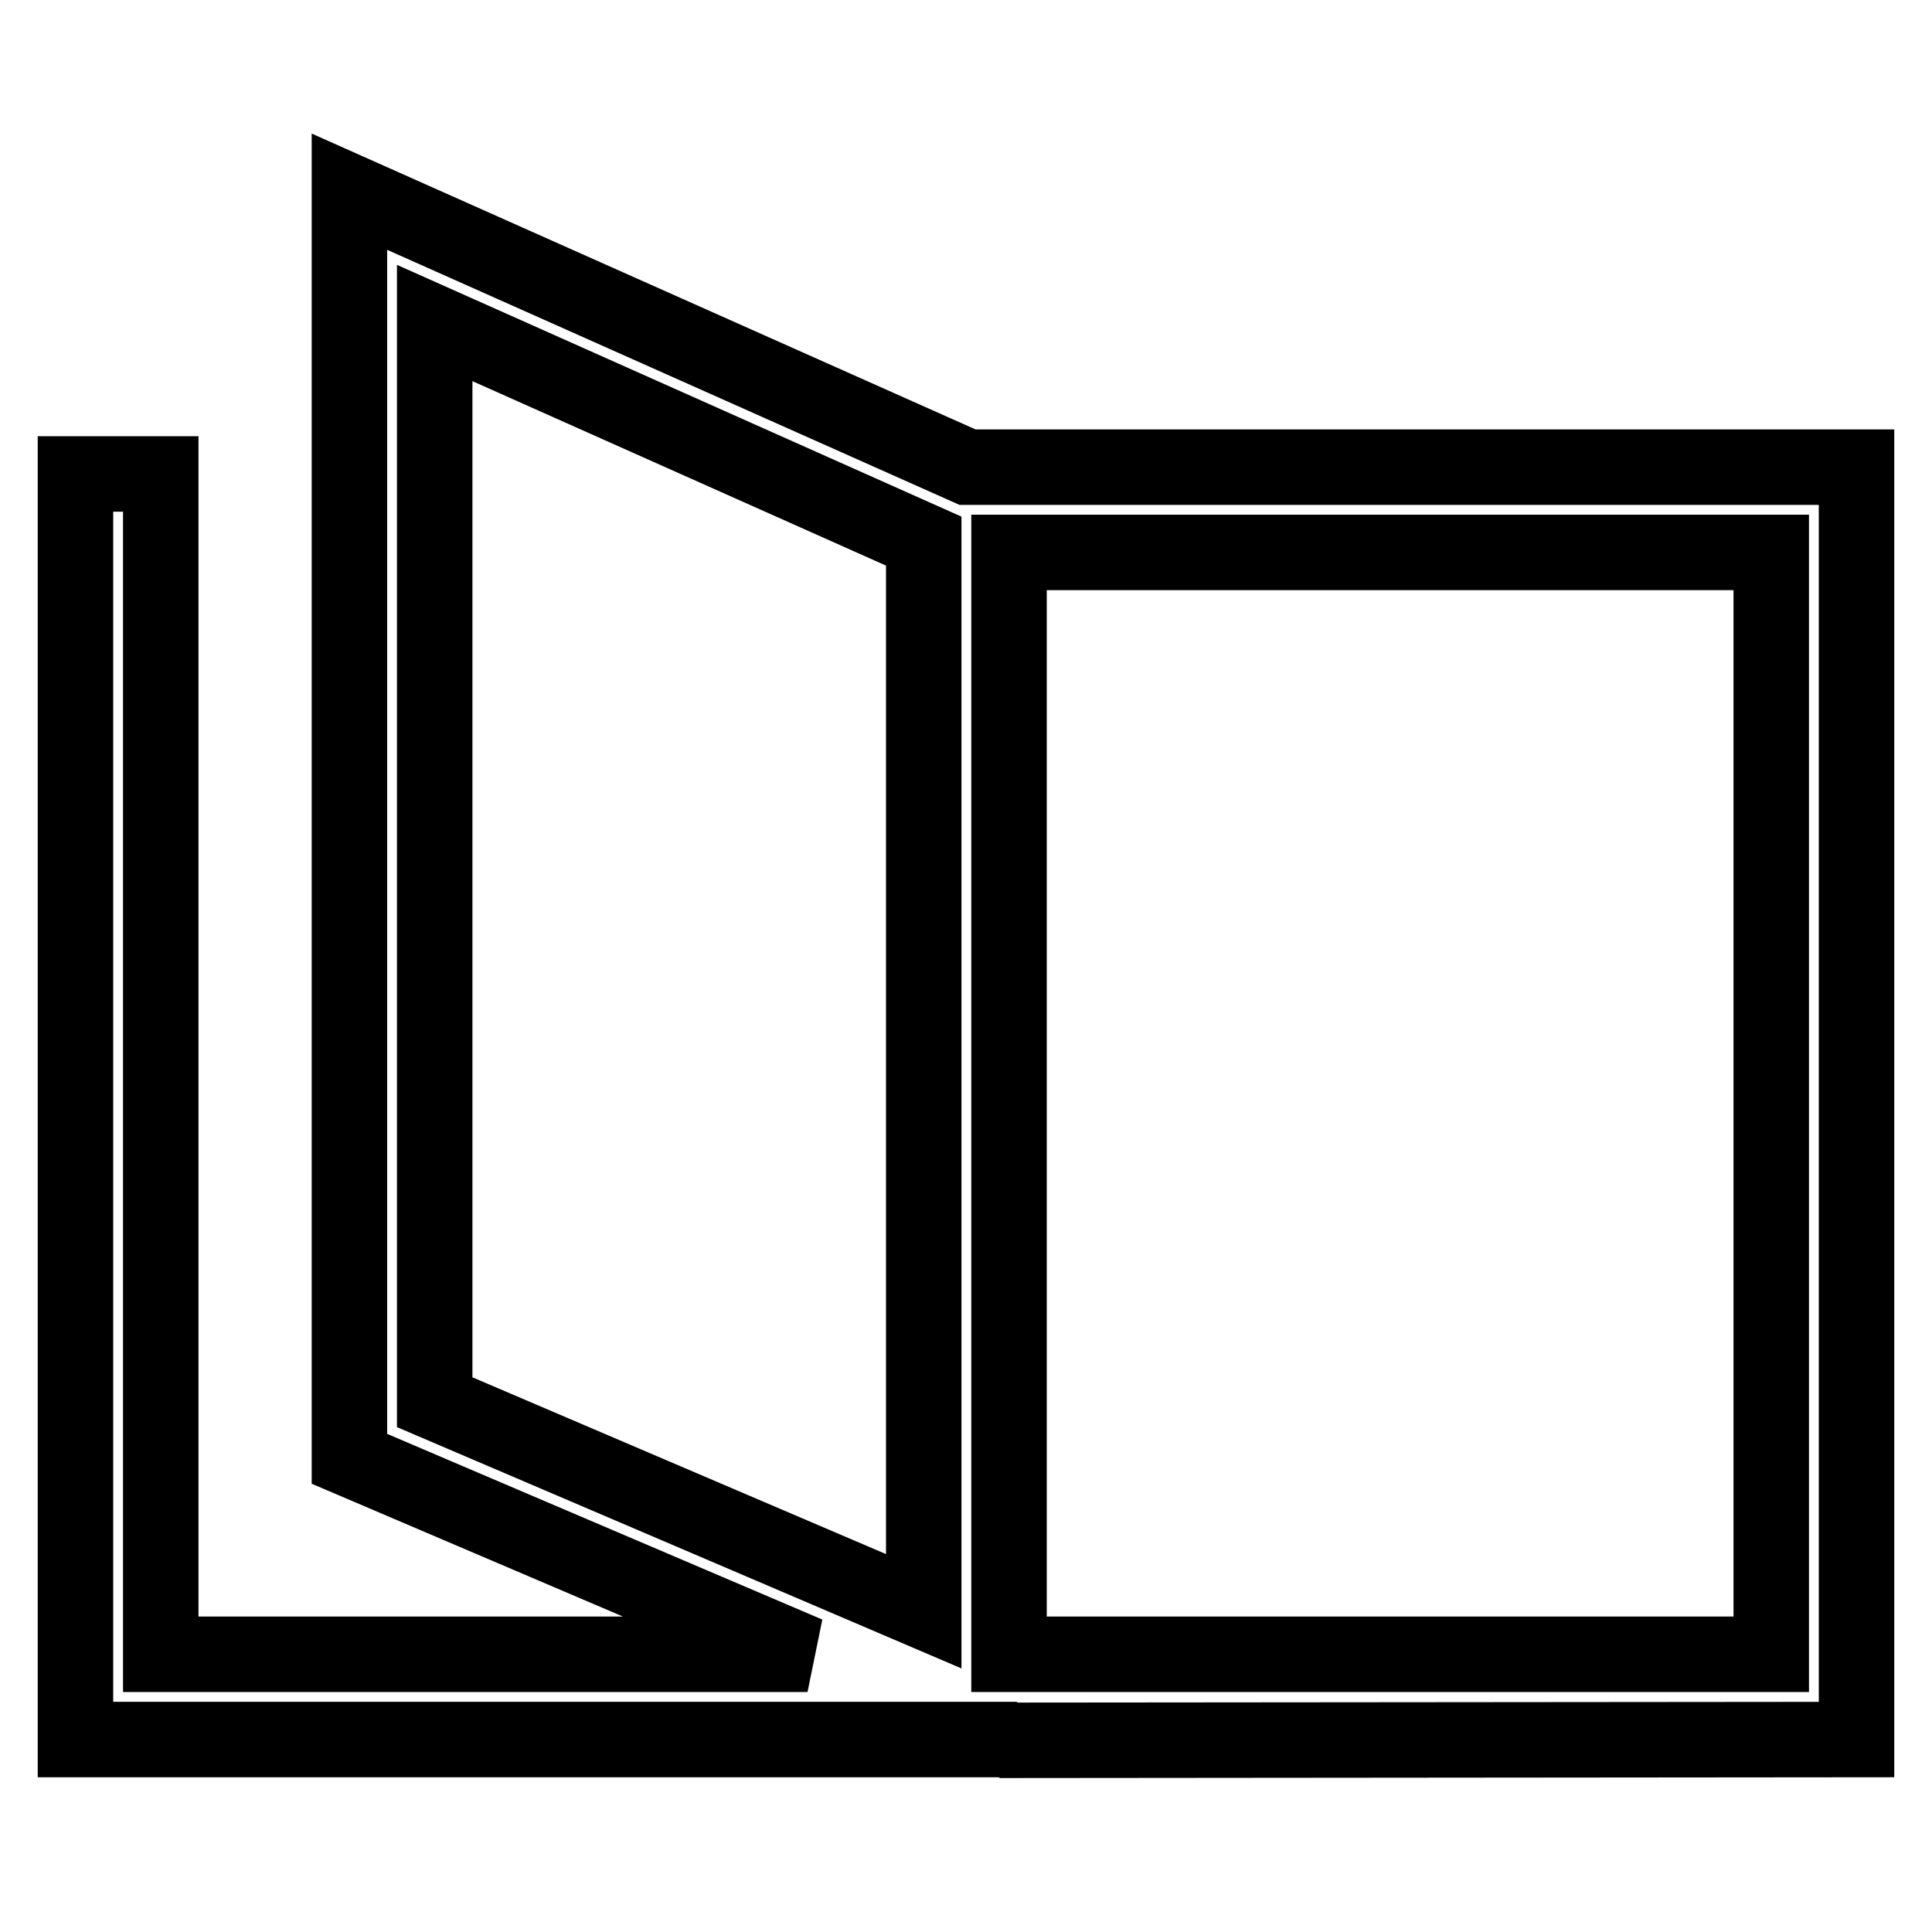
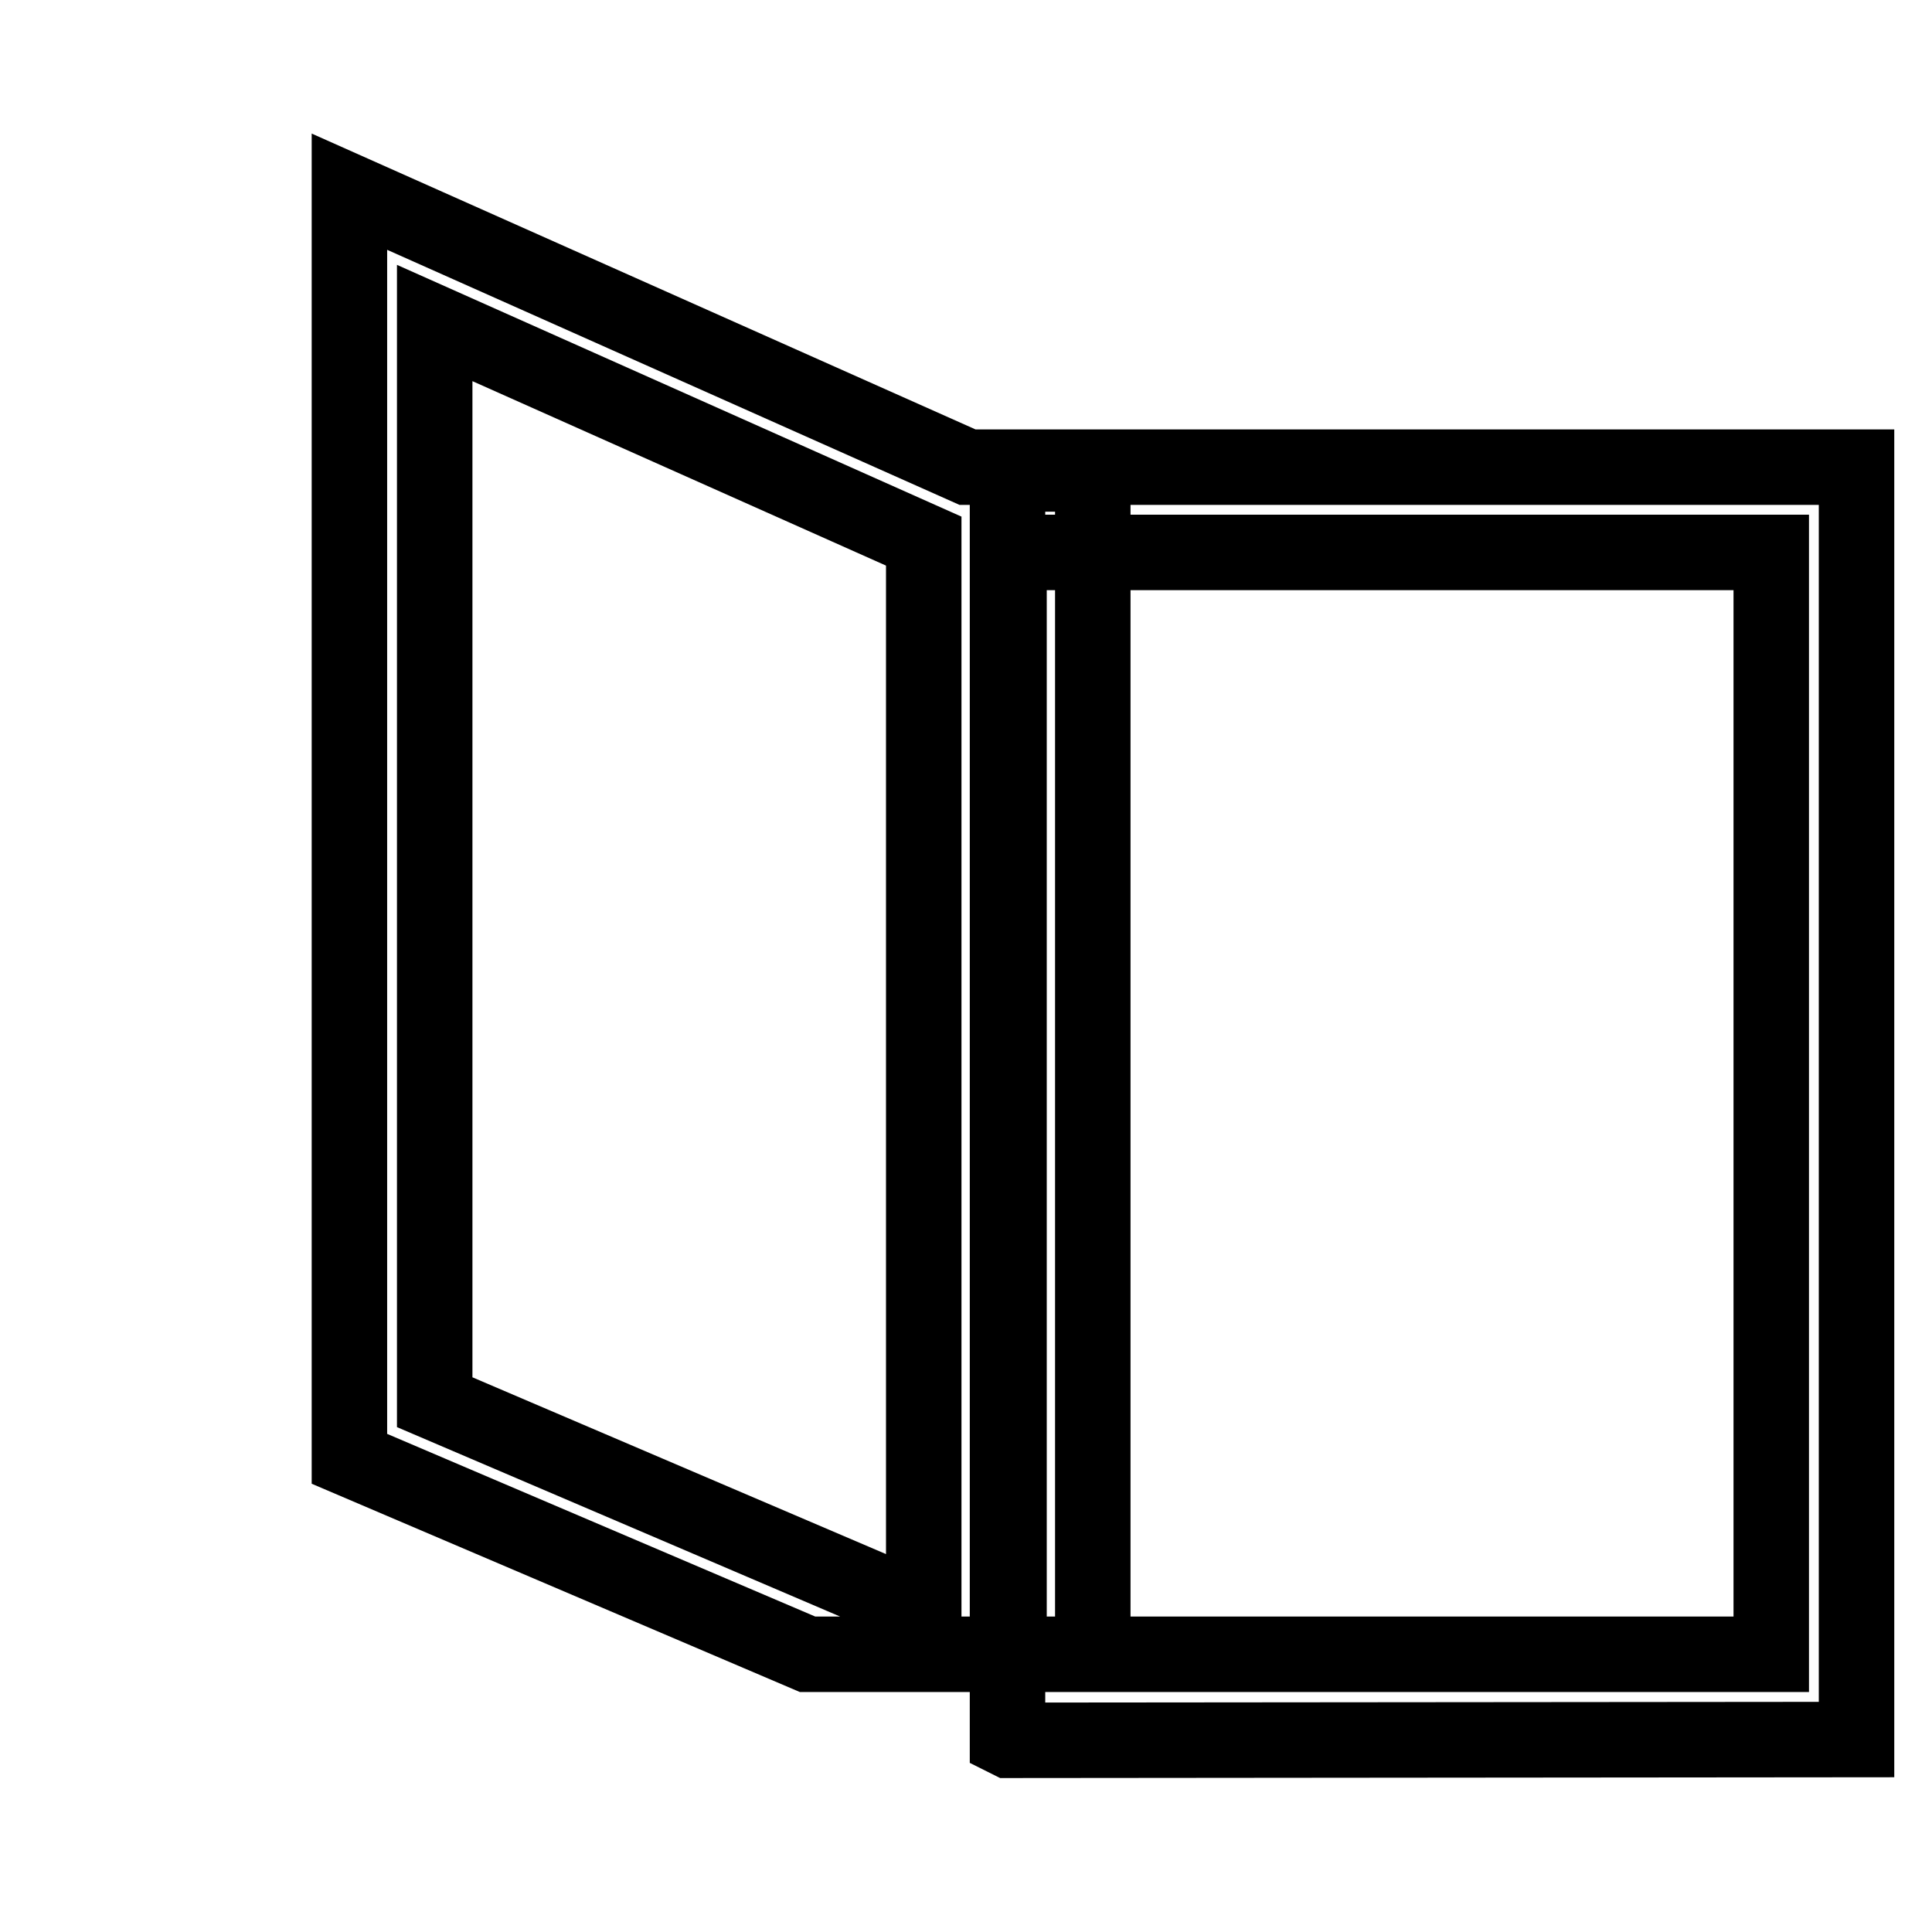
<svg xmlns="http://www.w3.org/2000/svg" version="1.1" x="0px" y="0px" viewBox="0 0 256 256" enable-background="new 0 0 256 256" xml:space="preserve">
  <g>
-     <path stroke-width="10" fill-opacity="0" stroke="#000000" d="M133.7,230.6l-0.2-0.1H10V62.8h11.3v156.4H107l-60.7-25.9V25.4l81.9,36.5H246v168.6L133.7,230.6z  M133.7,219.2h101v-146h-101V219.2z M57.6,185.8l64.8,27.7V71.7L57.6,42.8V185.8z" />
+     <path stroke-width="10" fill-opacity="0" stroke="#000000" d="M133.7,230.6l-0.2-0.1V62.8h11.3v156.4H107l-60.7-25.9V25.4l81.9,36.5H246v168.6L133.7,230.6z  M133.7,219.2h101v-146h-101V219.2z M57.6,185.8l64.8,27.7V71.7L57.6,42.8V185.8z" />
  </g>
</svg>